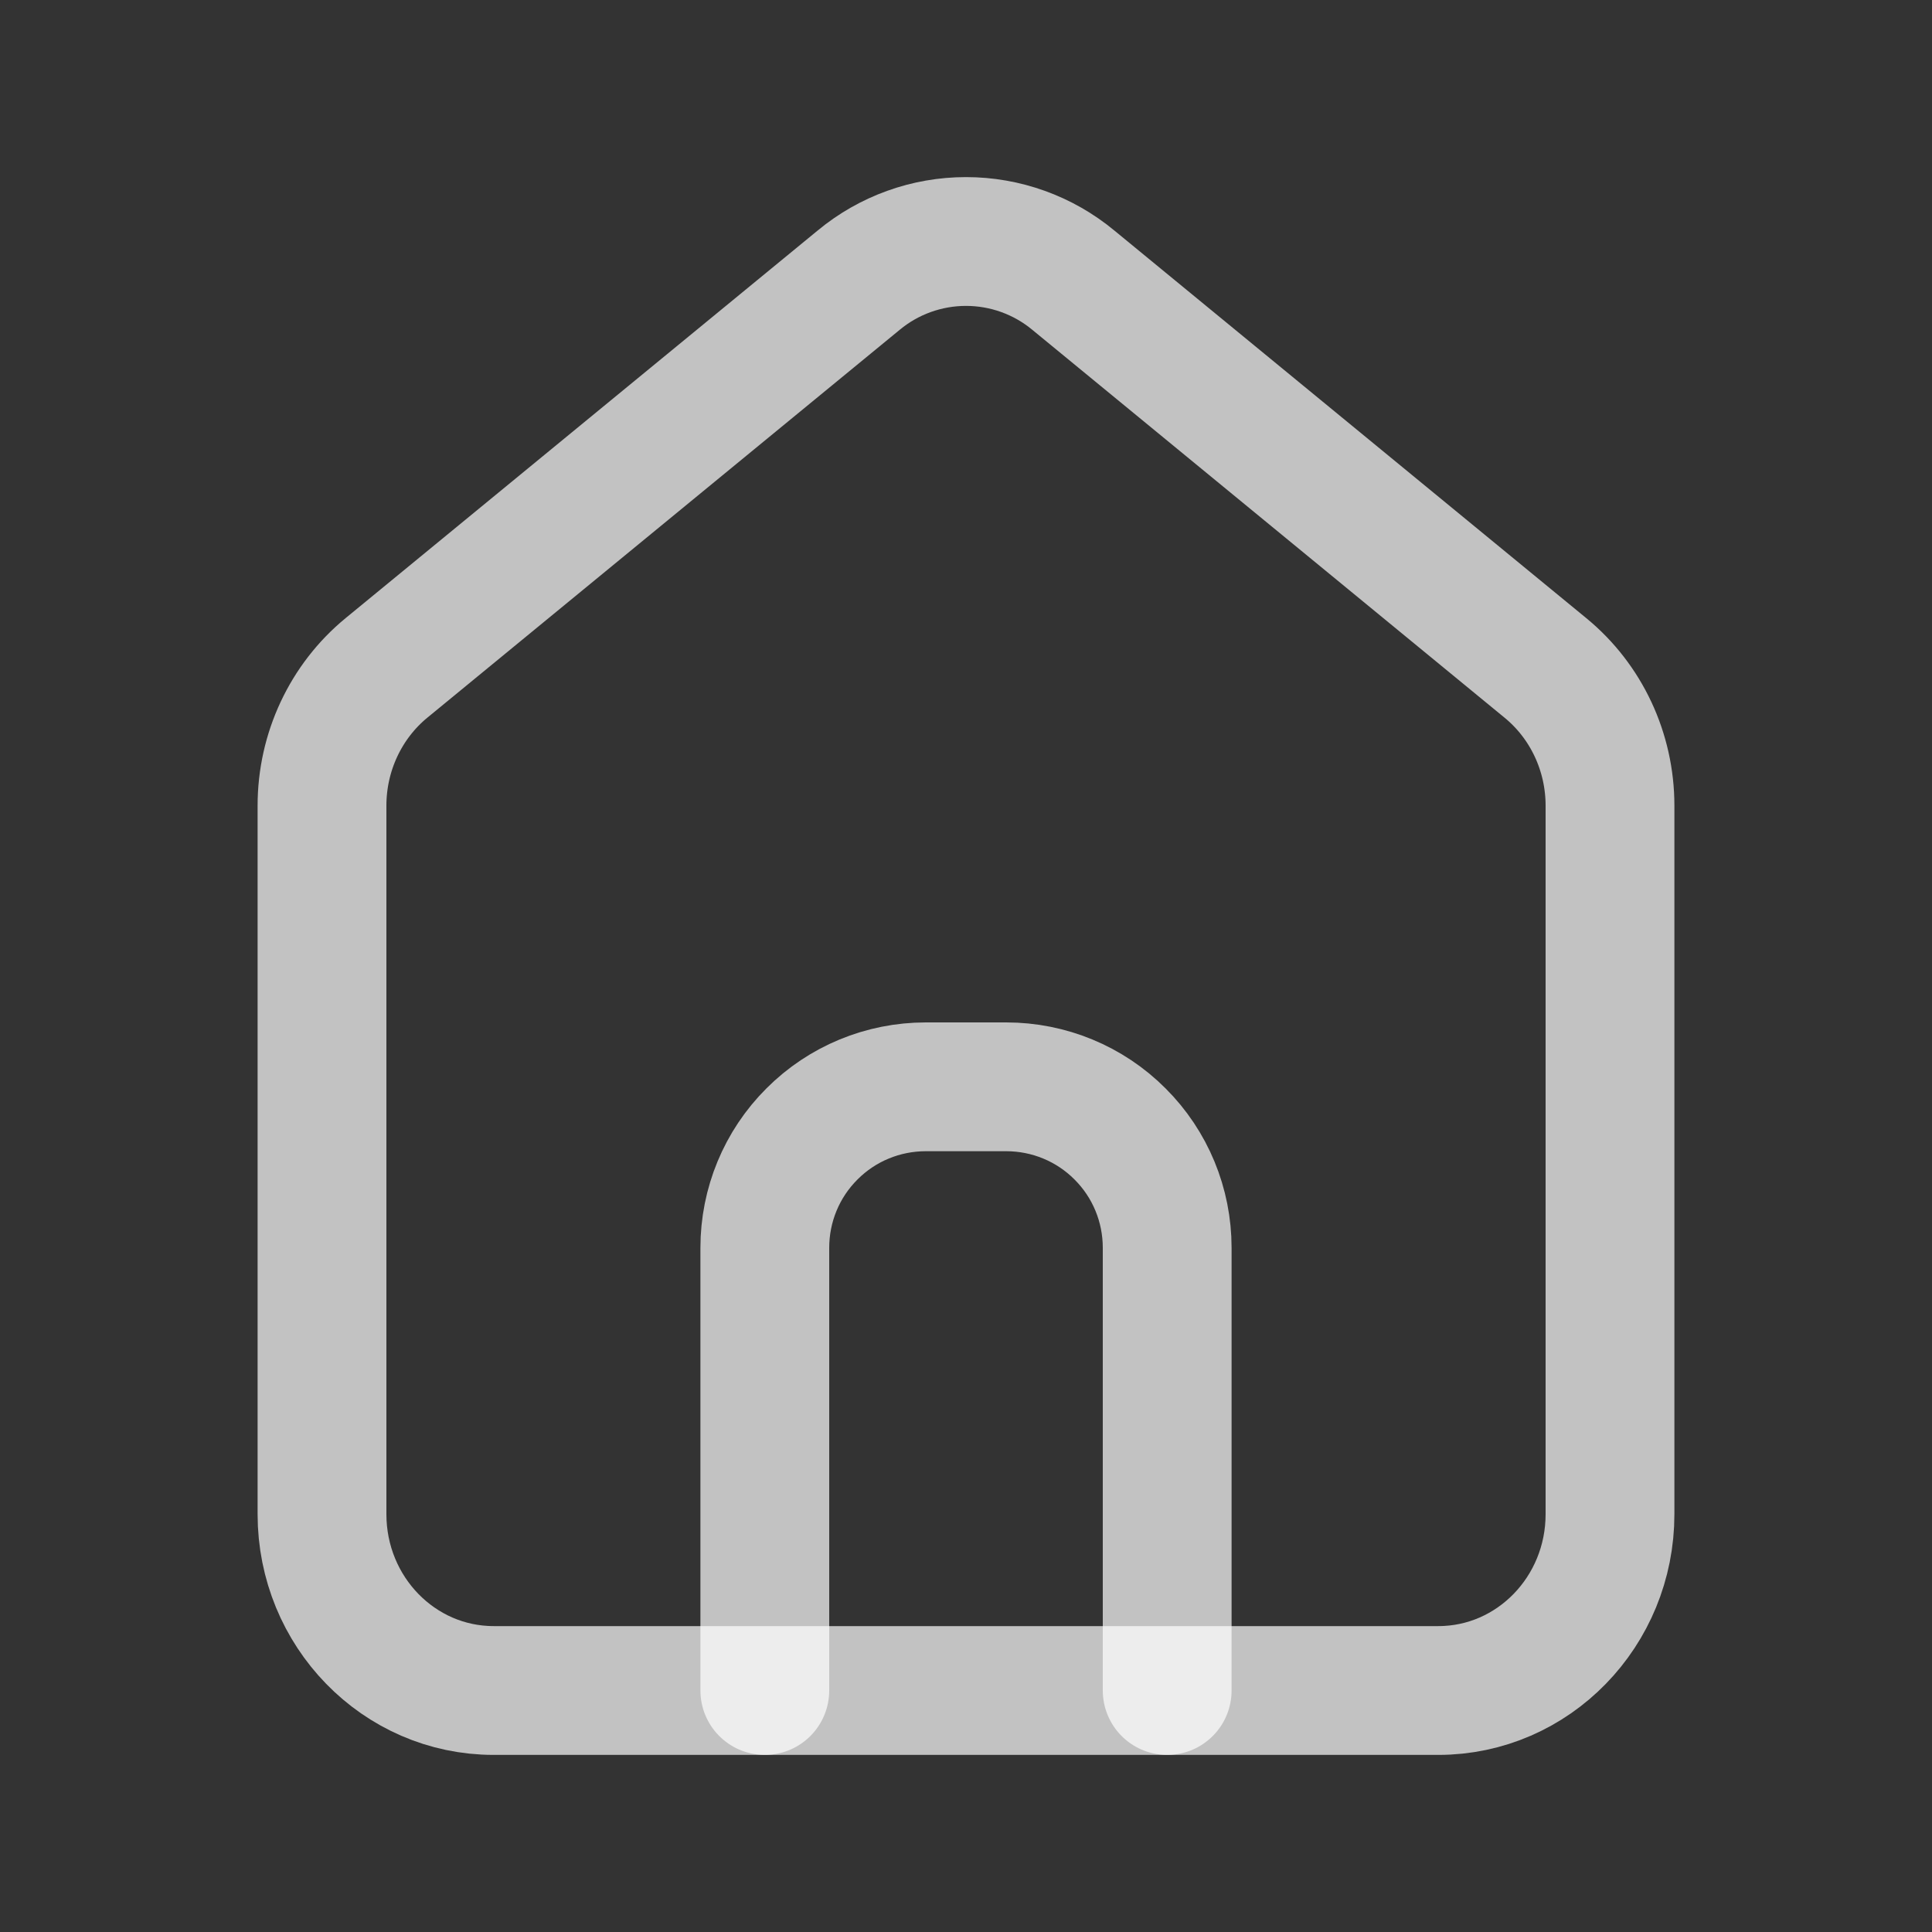
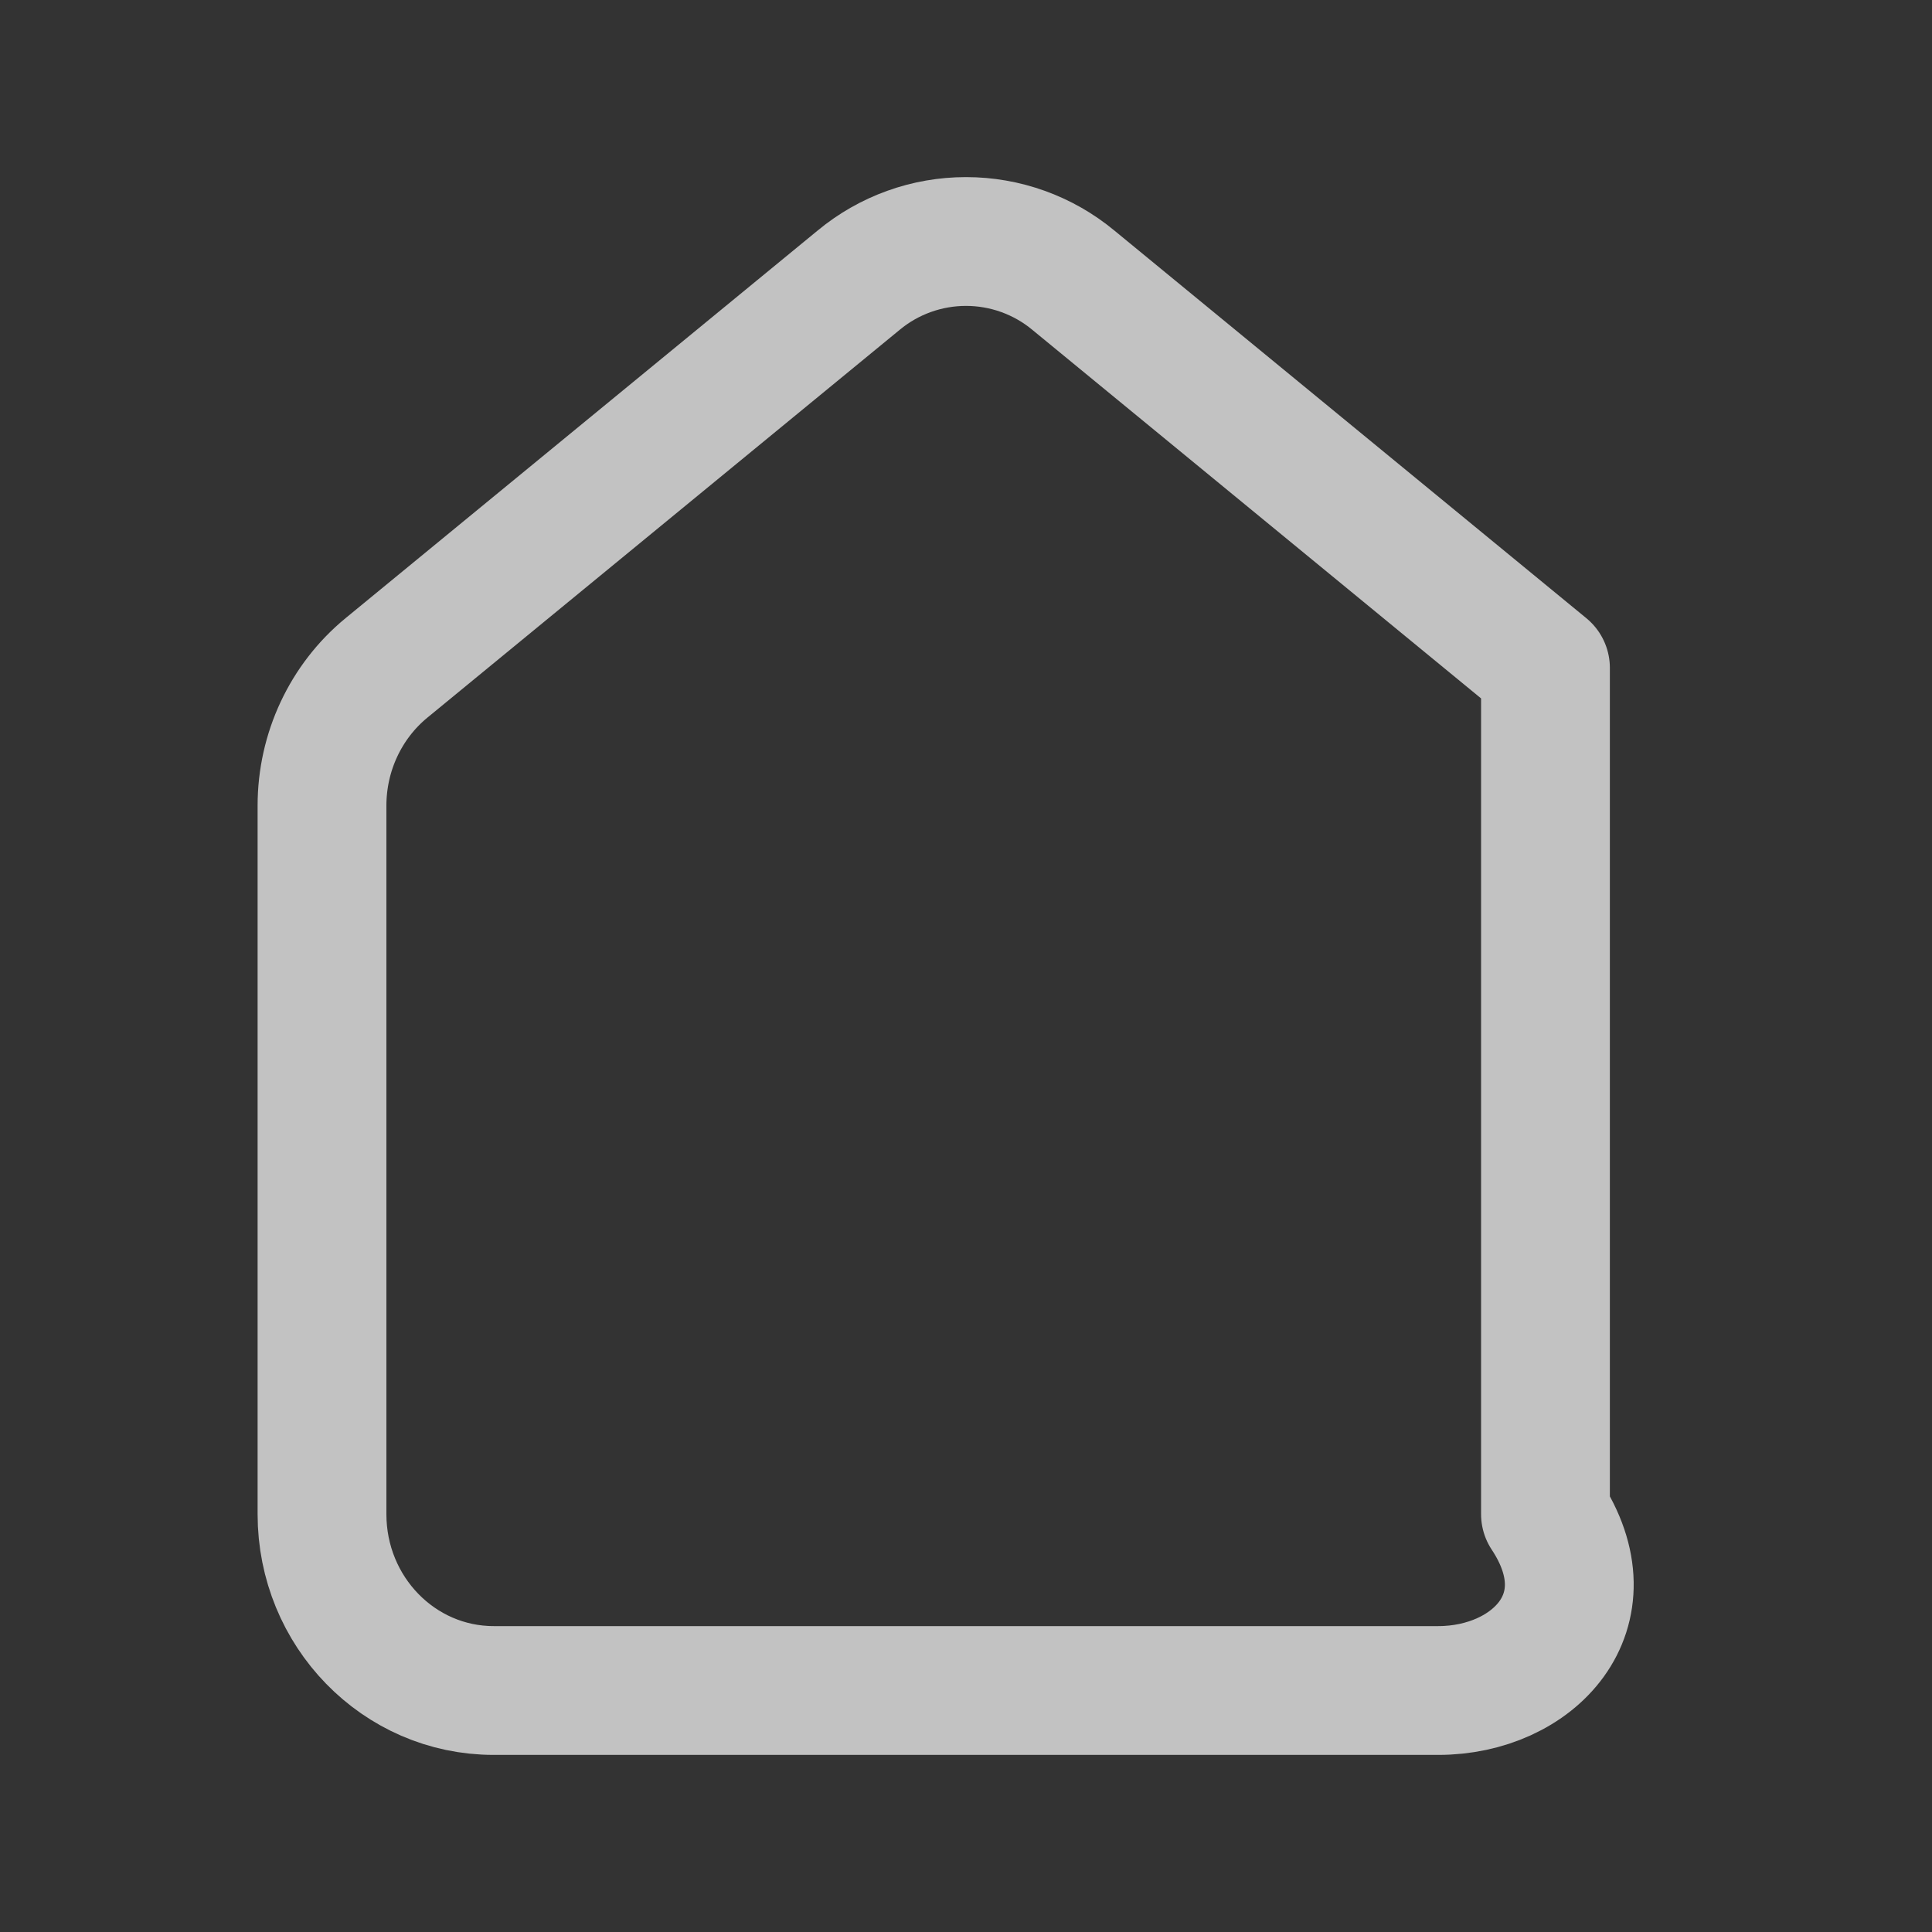
<svg xmlns="http://www.w3.org/2000/svg" width="15" height="15" viewBox="0 0 15 15" fill="none">
  <rect x="0" y="0" width="15" height="15" fill="#333333" stroke="none" />
-   <path d="M3.833 13.125C3.097 13.125 2.5 12.513 2.5 11.756V6.255C2.5 5.839 2.684 5.446 3 5.186L6.667 2.175C6.901 1.981 7.196 1.875 7.5 1.875C7.804 1.875 8.099 1.981 8.333 2.175L11.999 5.186C12.316 5.446 12.5 5.839 12.5 6.255V11.756C12.5 12.513 11.903 13.125 11.167 13.125H3.833Z" stroke="white" stroke-opacity="0.7" stroke-linecap="round" stroke-linejoin="round" />
-   <path d="M5.938 13.125V9.688C5.938 9.356 6.069 9.038 6.304 8.804C6.538 8.569 6.856 8.438 7.188 8.438H7.812C8.144 8.438 8.462 8.569 8.696 8.804C8.931 9.038 9.062 9.356 9.062 9.688V13.125" stroke="white" stroke-opacity="0.7" stroke-linecap="round" stroke-linejoin="round" />
+   <path d="M3.833 13.125C3.097 13.125 2.5 12.513 2.5 11.756V6.255C2.5 5.839 2.684 5.446 3 5.186L6.667 2.175C6.901 1.981 7.196 1.875 7.5 1.875C7.804 1.875 8.099 1.981 8.333 2.175L11.999 5.186V11.756C12.5 12.513 11.903 13.125 11.167 13.125H3.833Z" stroke="white" stroke-opacity="0.7" stroke-linecap="round" stroke-linejoin="round" />
</svg>